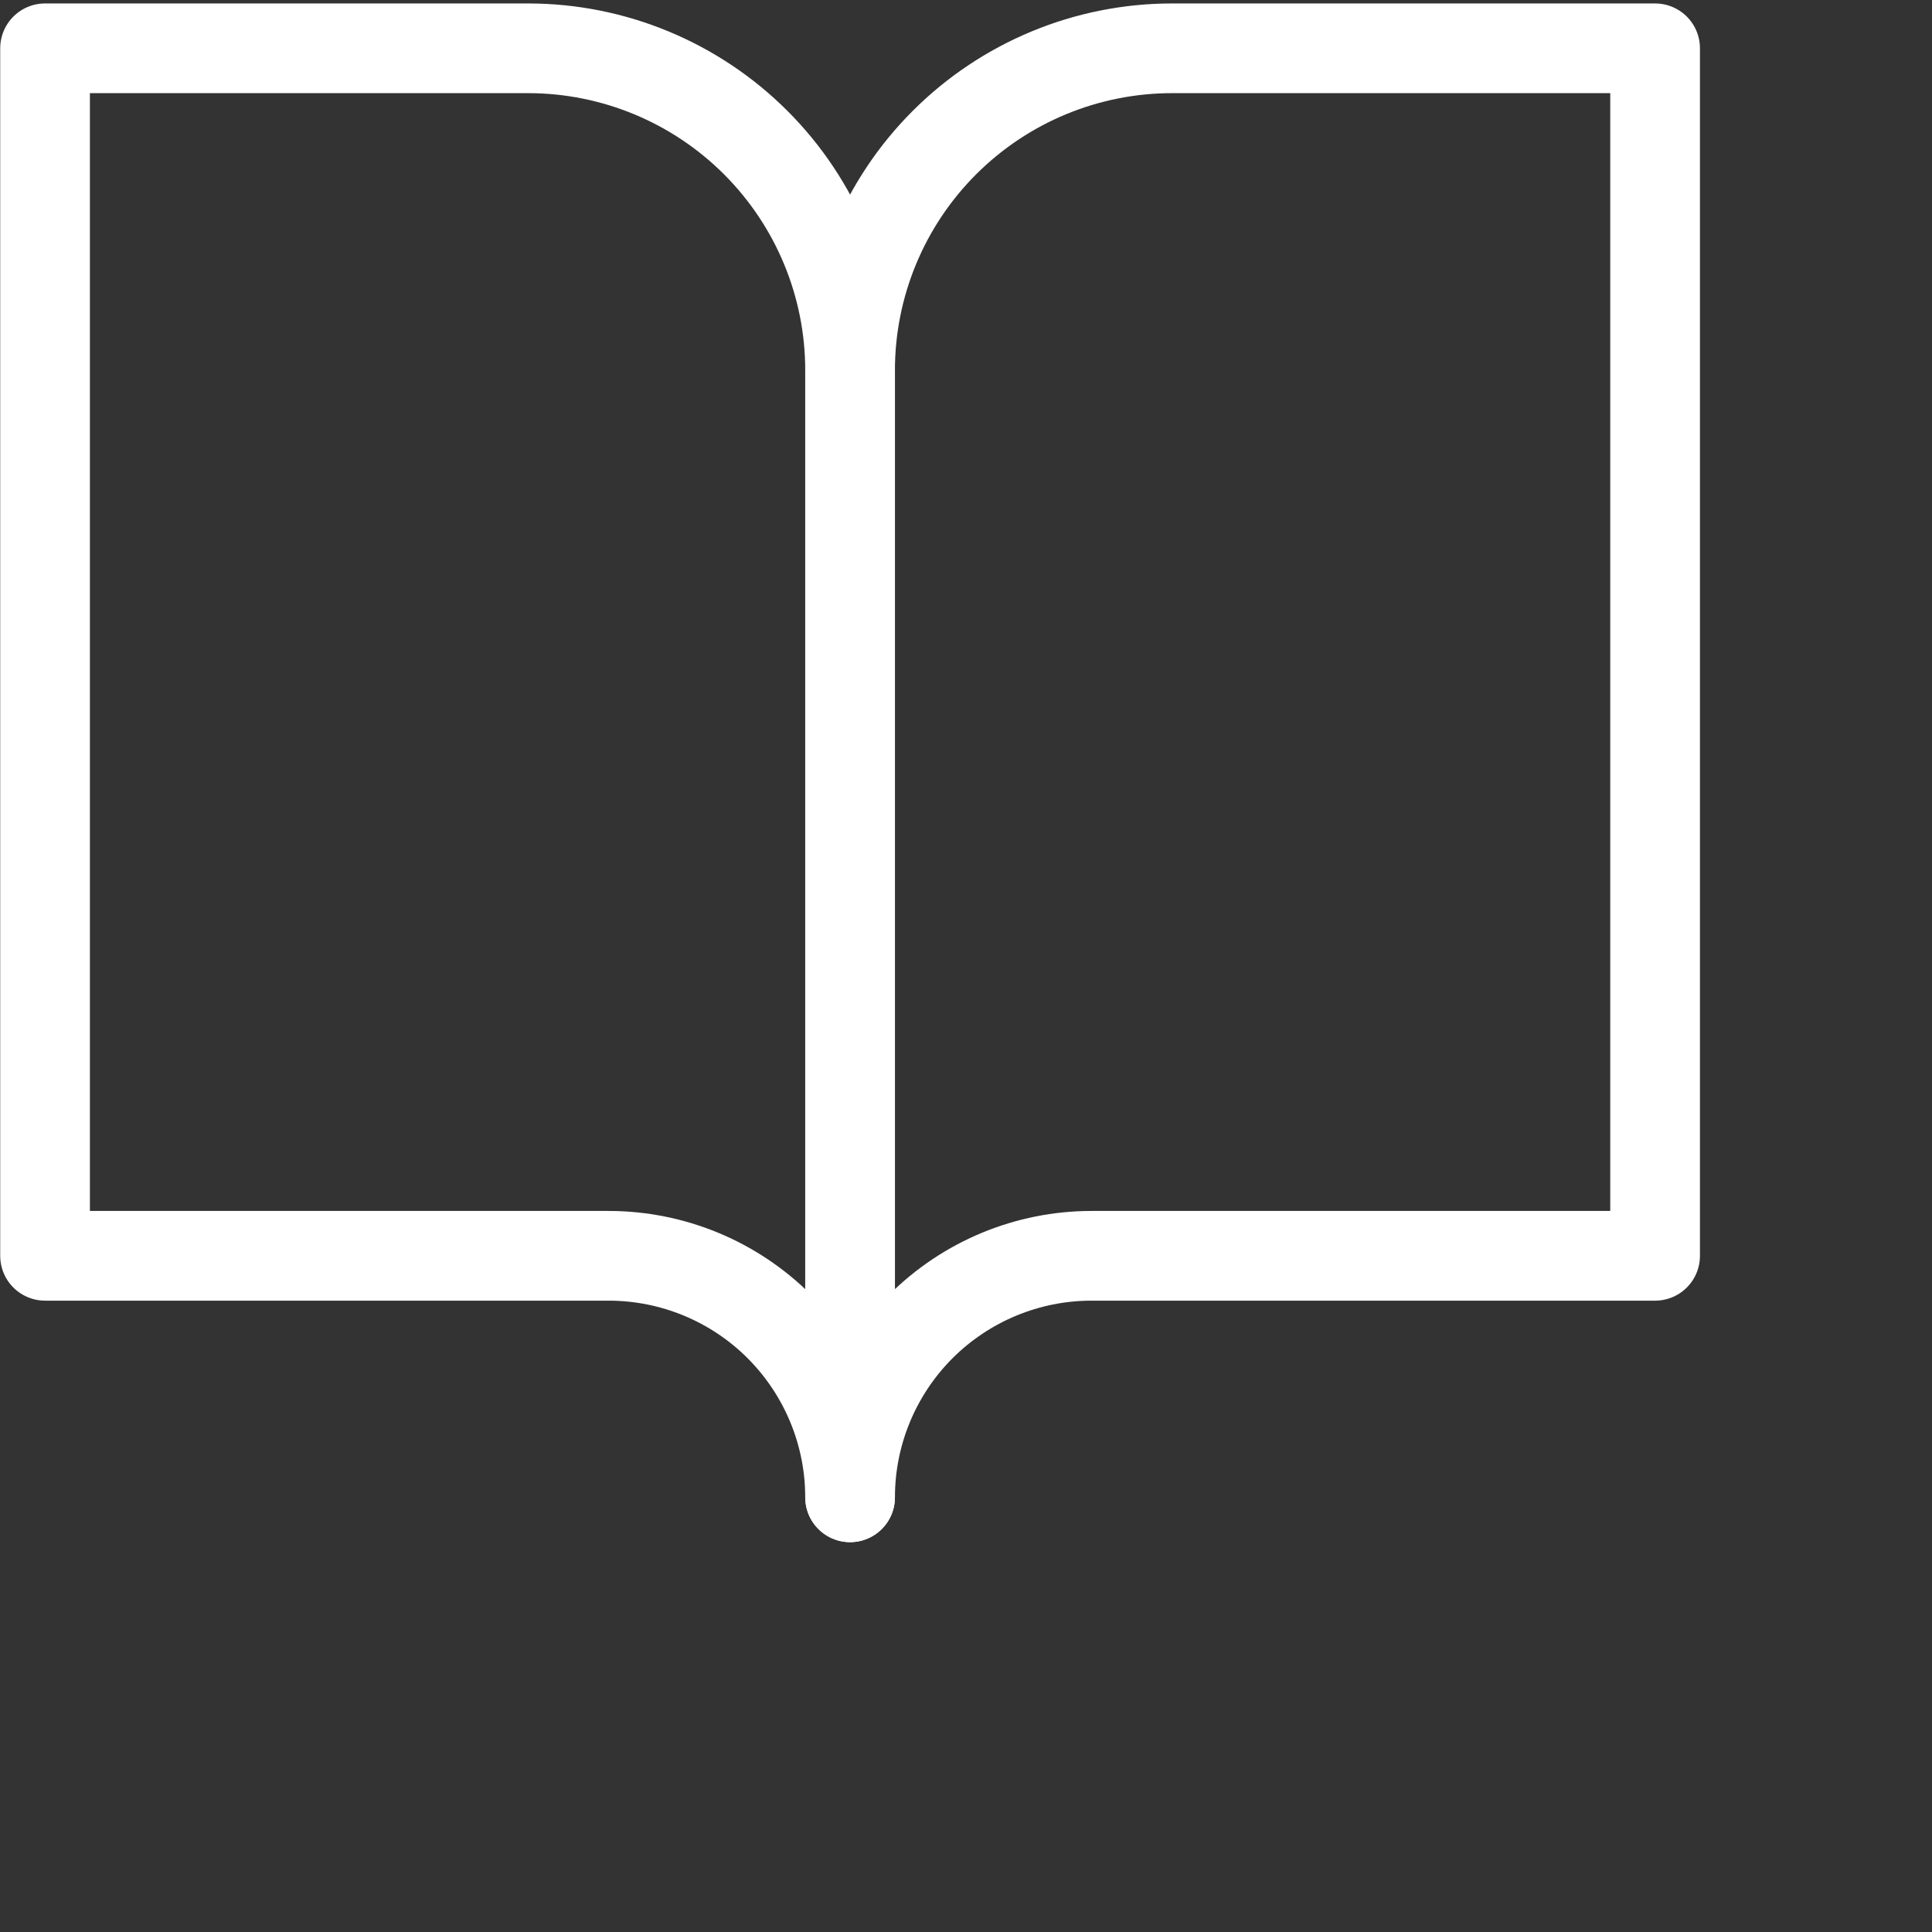
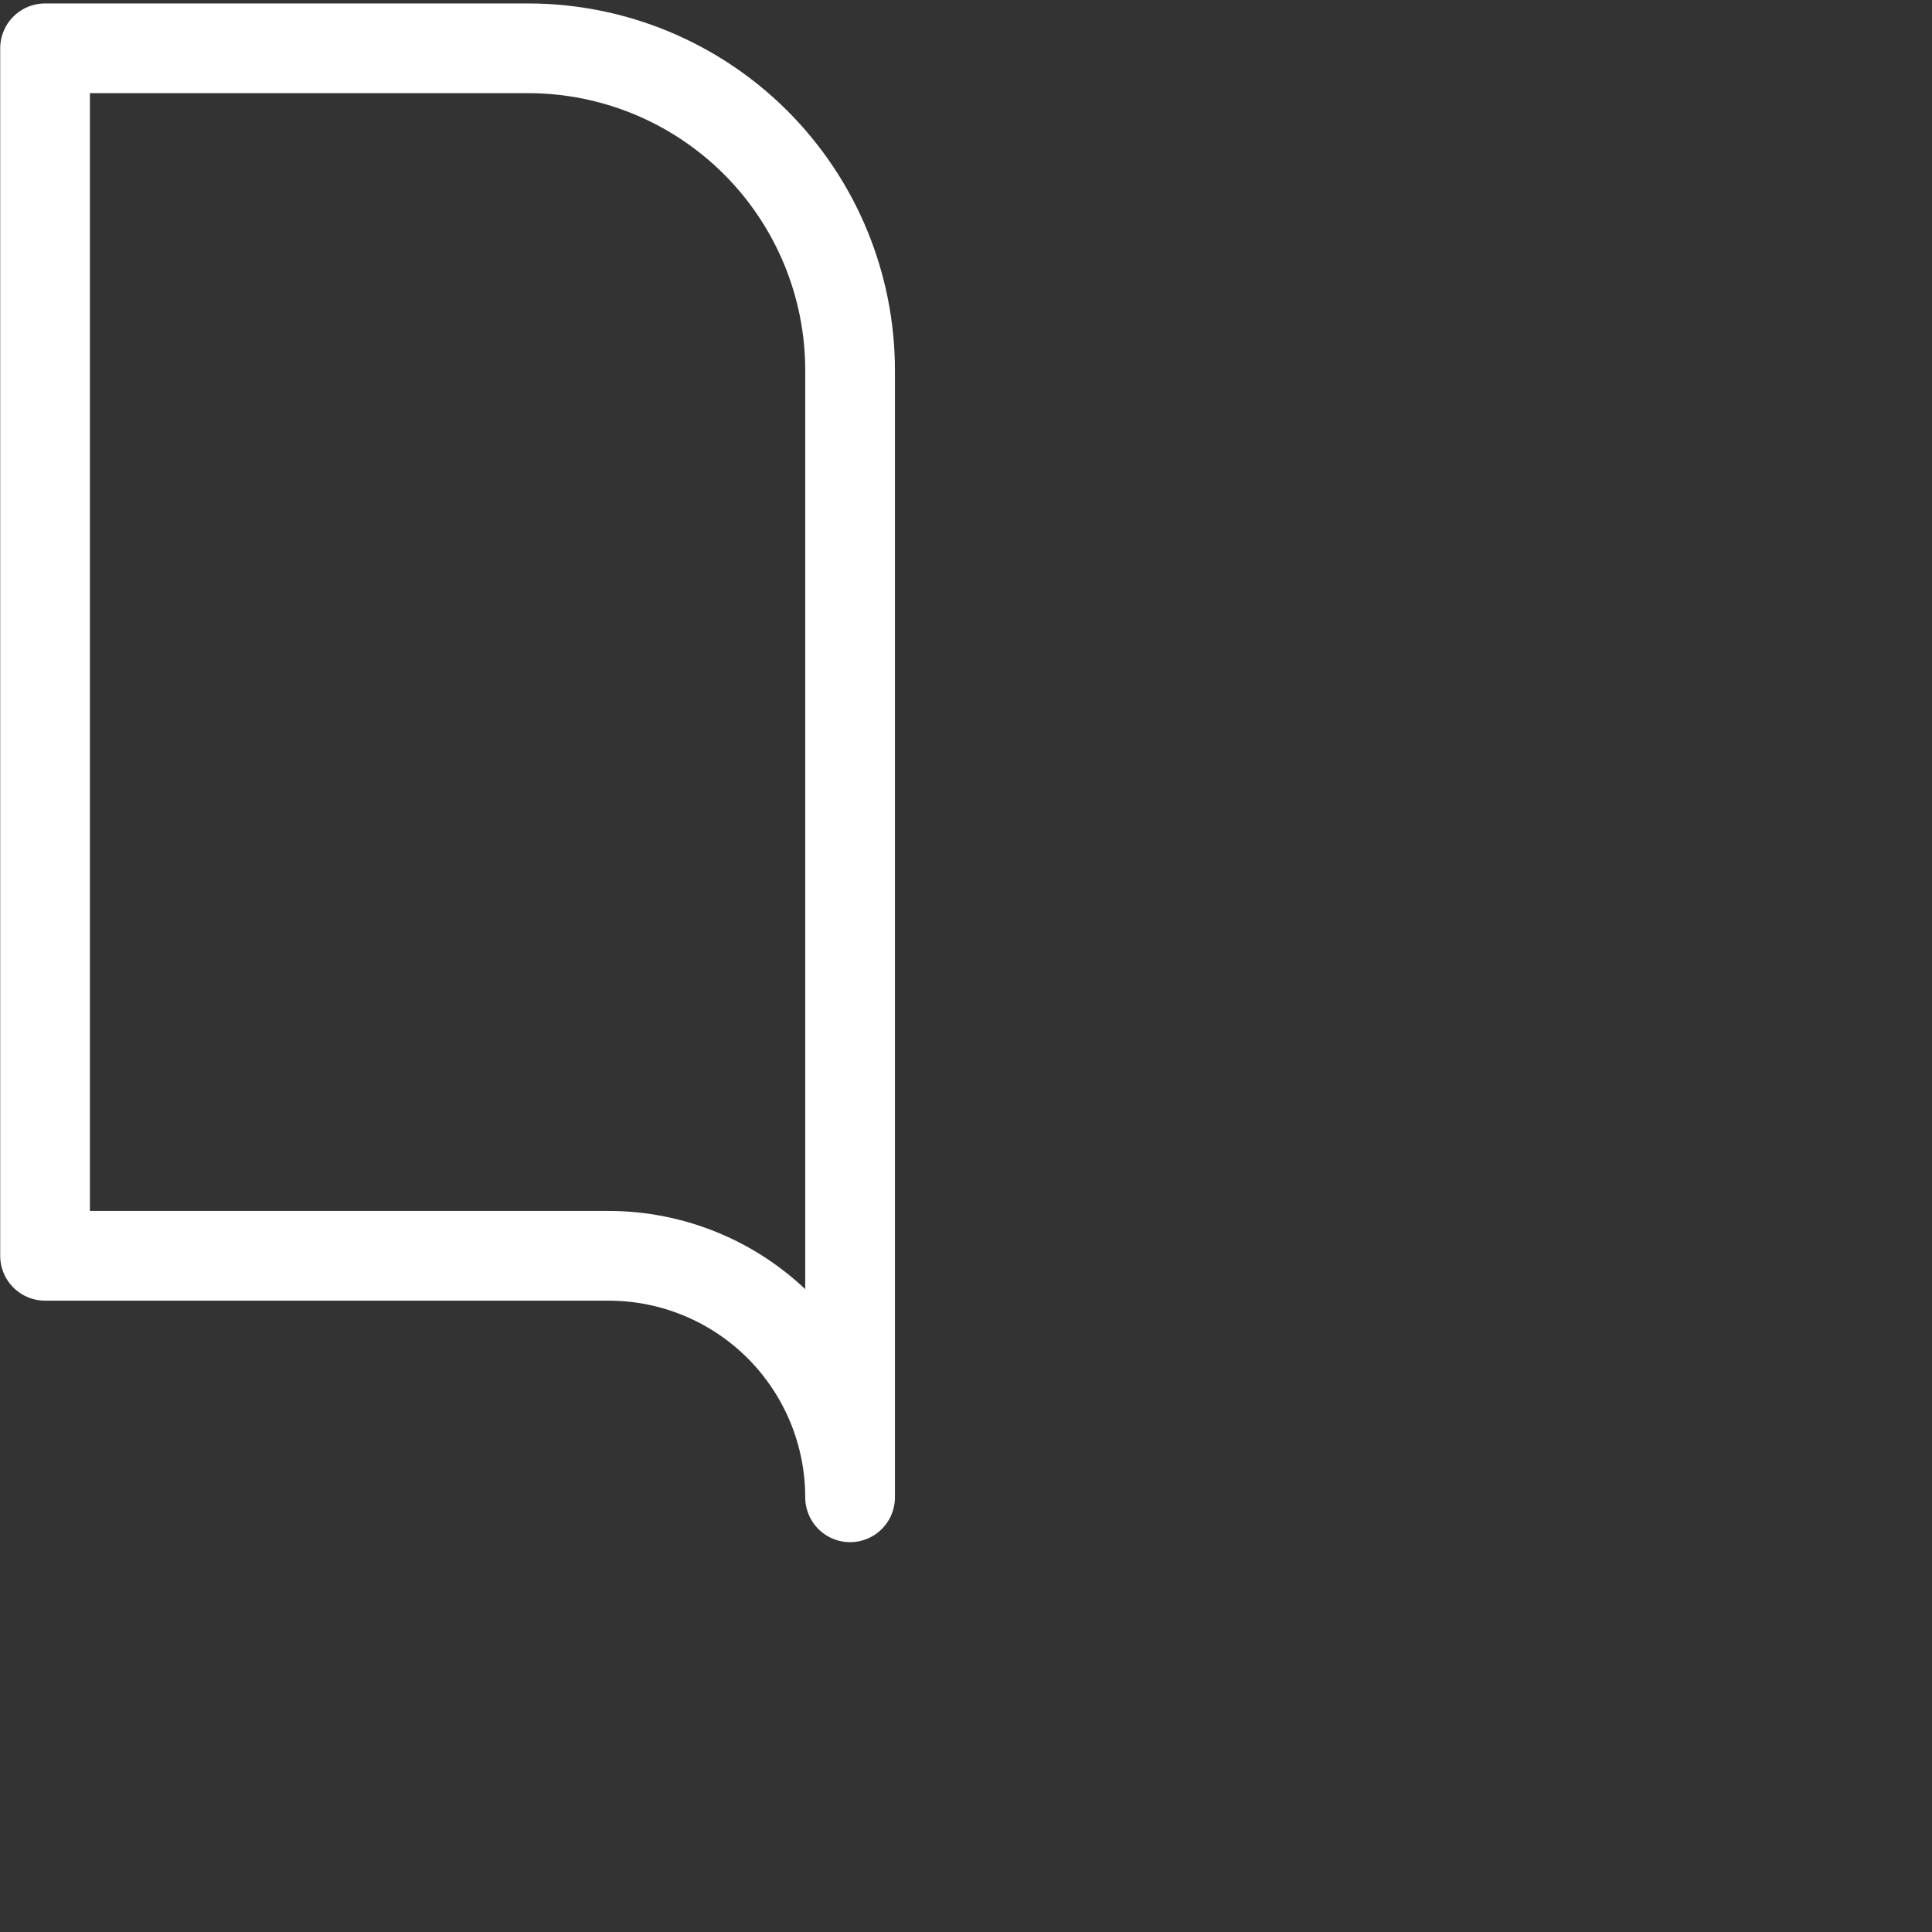
<svg xmlns="http://www.w3.org/2000/svg" width="28" height="28" viewBox="0 0 28 28" fill="none">
  <rect x="0" y="0" width="28" height="28" fill="#333333" stroke="none" />
  <g id="book-open">
    <path id="Vector" d="M0.653 0.7H7.653C8.891 0.7 10.078 1.192 10.953 2.067C11.828 2.942 12.32 4.129 12.32 5.367V21.7C12.32 20.772 11.951 19.882 11.295 19.225C10.639 18.569 9.748 18.2 8.82 18.2H0.653V0.7Z" stroke="white" stroke-width="1.3" stroke-linecap="round" stroke-linejoin="round" />
-     <path id="Vector_2" d="M23.987 0.7H16.987C15.749 0.7 14.562 1.192 13.687 2.067C12.812 2.942 12.32 4.129 12.32 5.367V21.7C12.32 20.772 12.689 19.882 13.345 19.225C14.002 18.569 14.892 18.2 15.82 18.2H23.987V0.7Z" stroke="white" stroke-width="1.3" stroke-linecap="round" stroke-linejoin="round" />
  </g>
</svg>